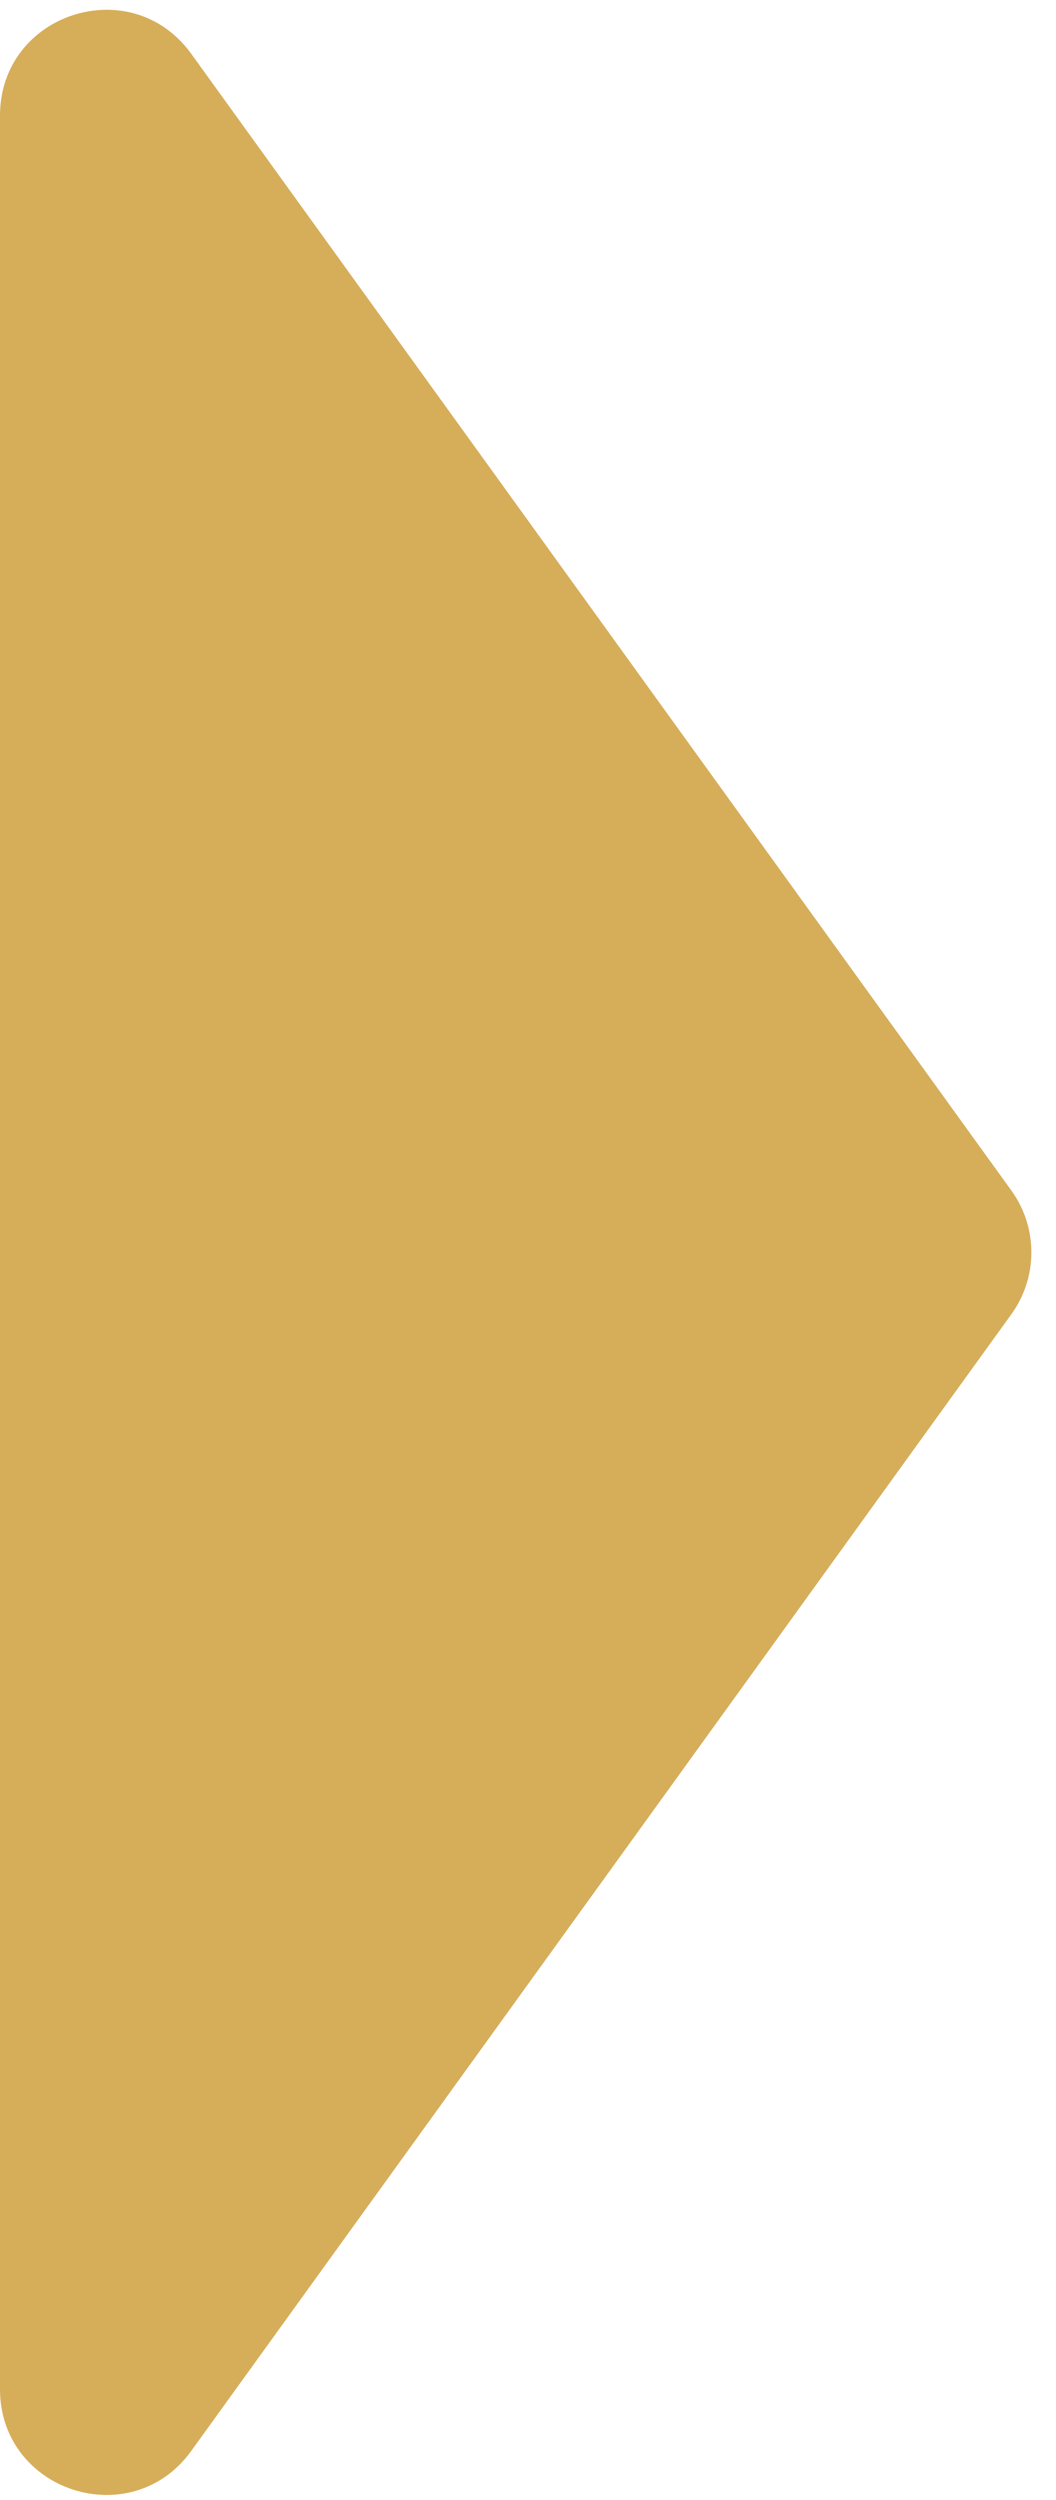
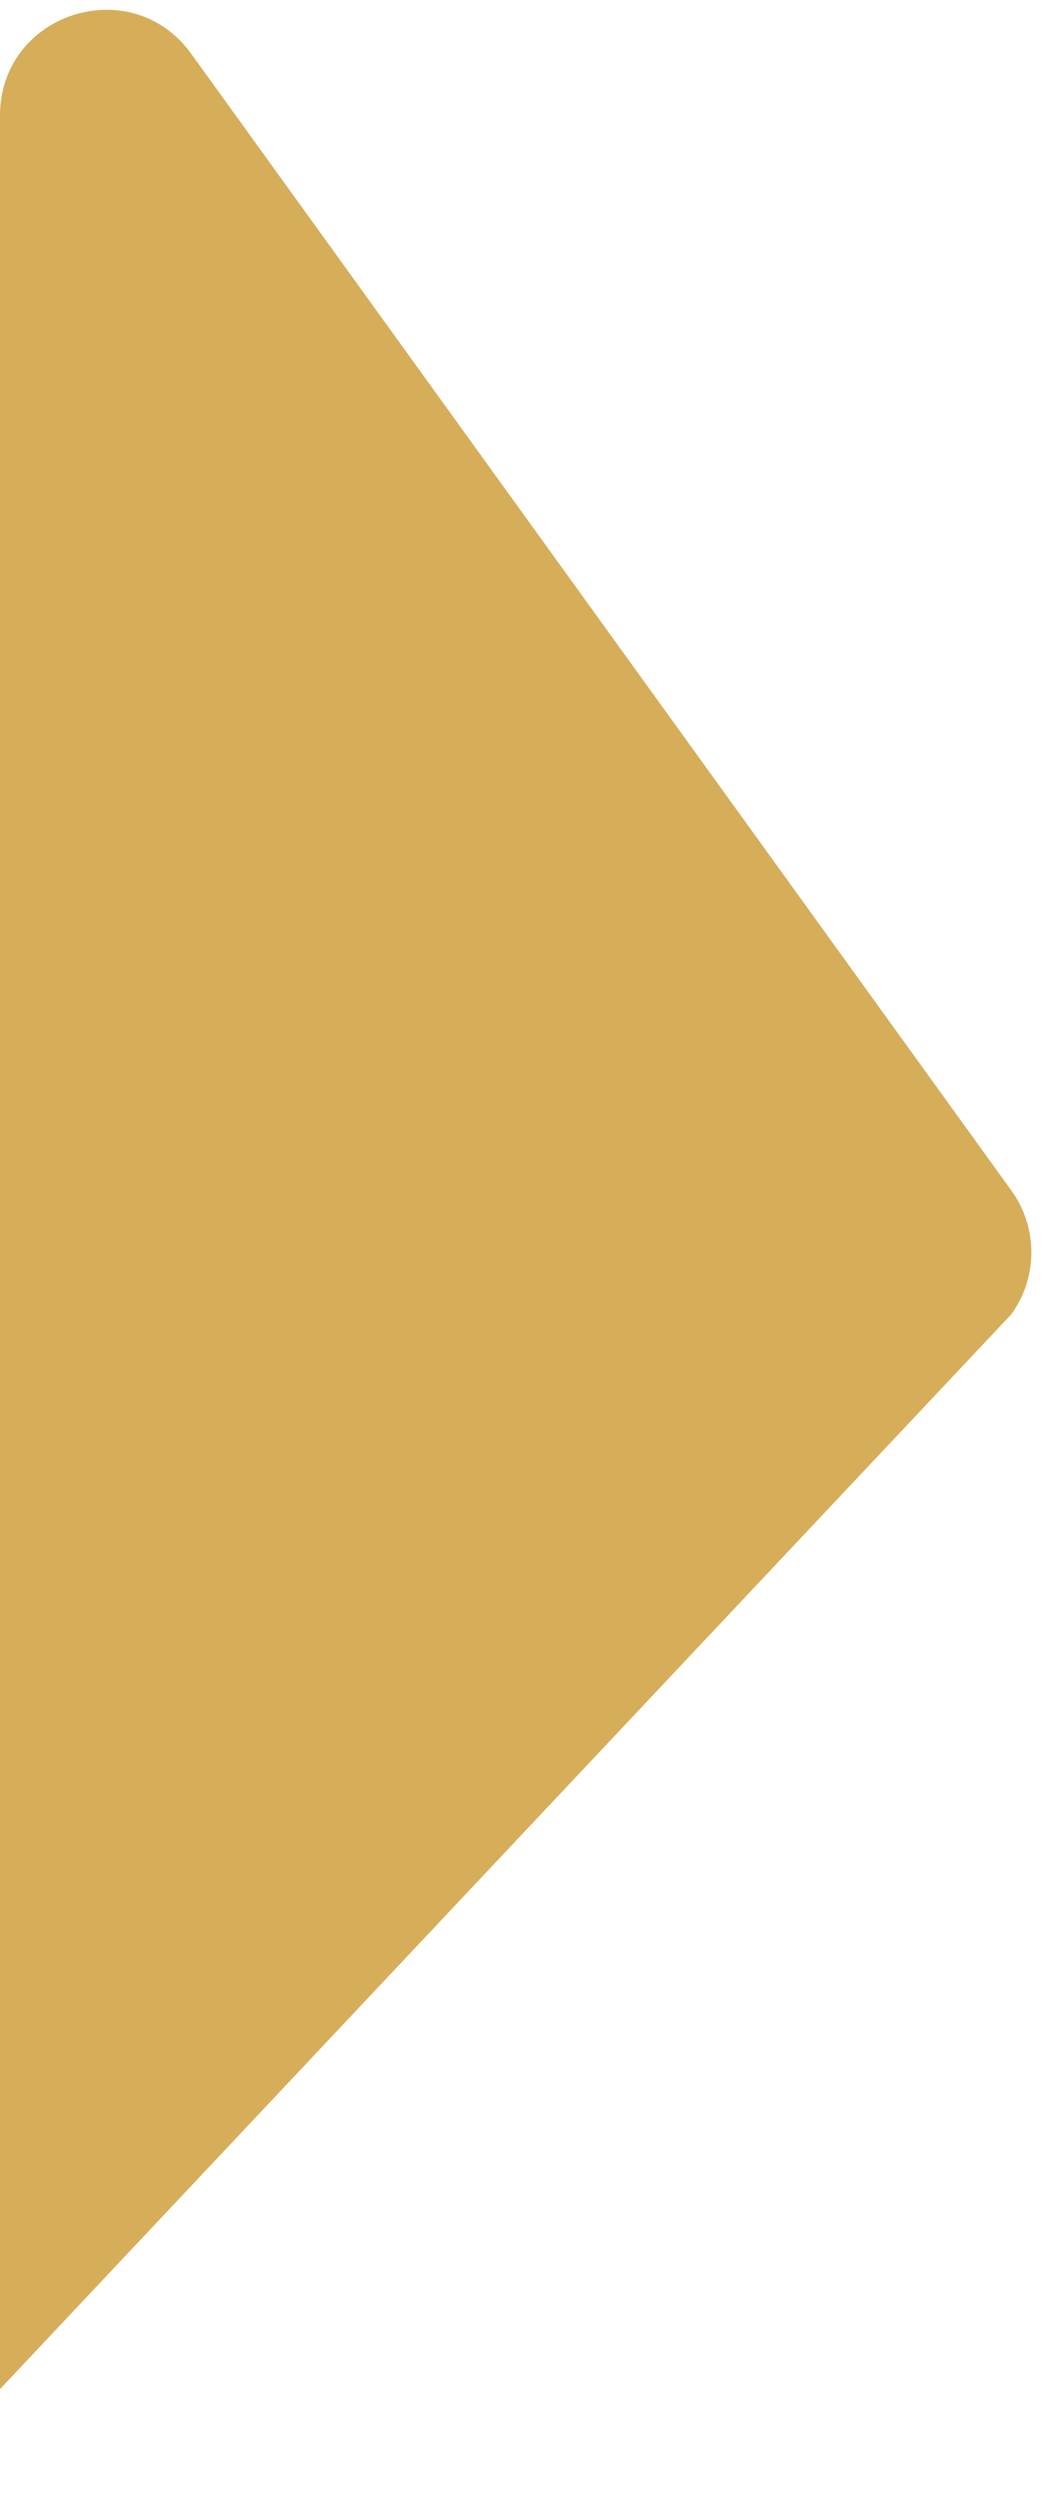
<svg xmlns="http://www.w3.org/2000/svg" width="30" height="71" viewBox="0 0 30 71" fill="none">
-   <path d="M28.733 37.325C29.489 36.277 29.489 34.862 28.733 33.814L5.433 1.528C3.729 -0.833 0 0.373 0 3.284L0 67.855C0 70.766 3.729 71.972 5.433 69.611L28.733 37.325Z" fill="#D6AE59" />
+   <path d="M28.733 37.325C29.489 36.277 29.489 34.862 28.733 33.814L5.433 1.528C3.729 -0.833 0 0.373 0 3.284L0 67.855L28.733 37.325Z" fill="#D6AE59" />
</svg>